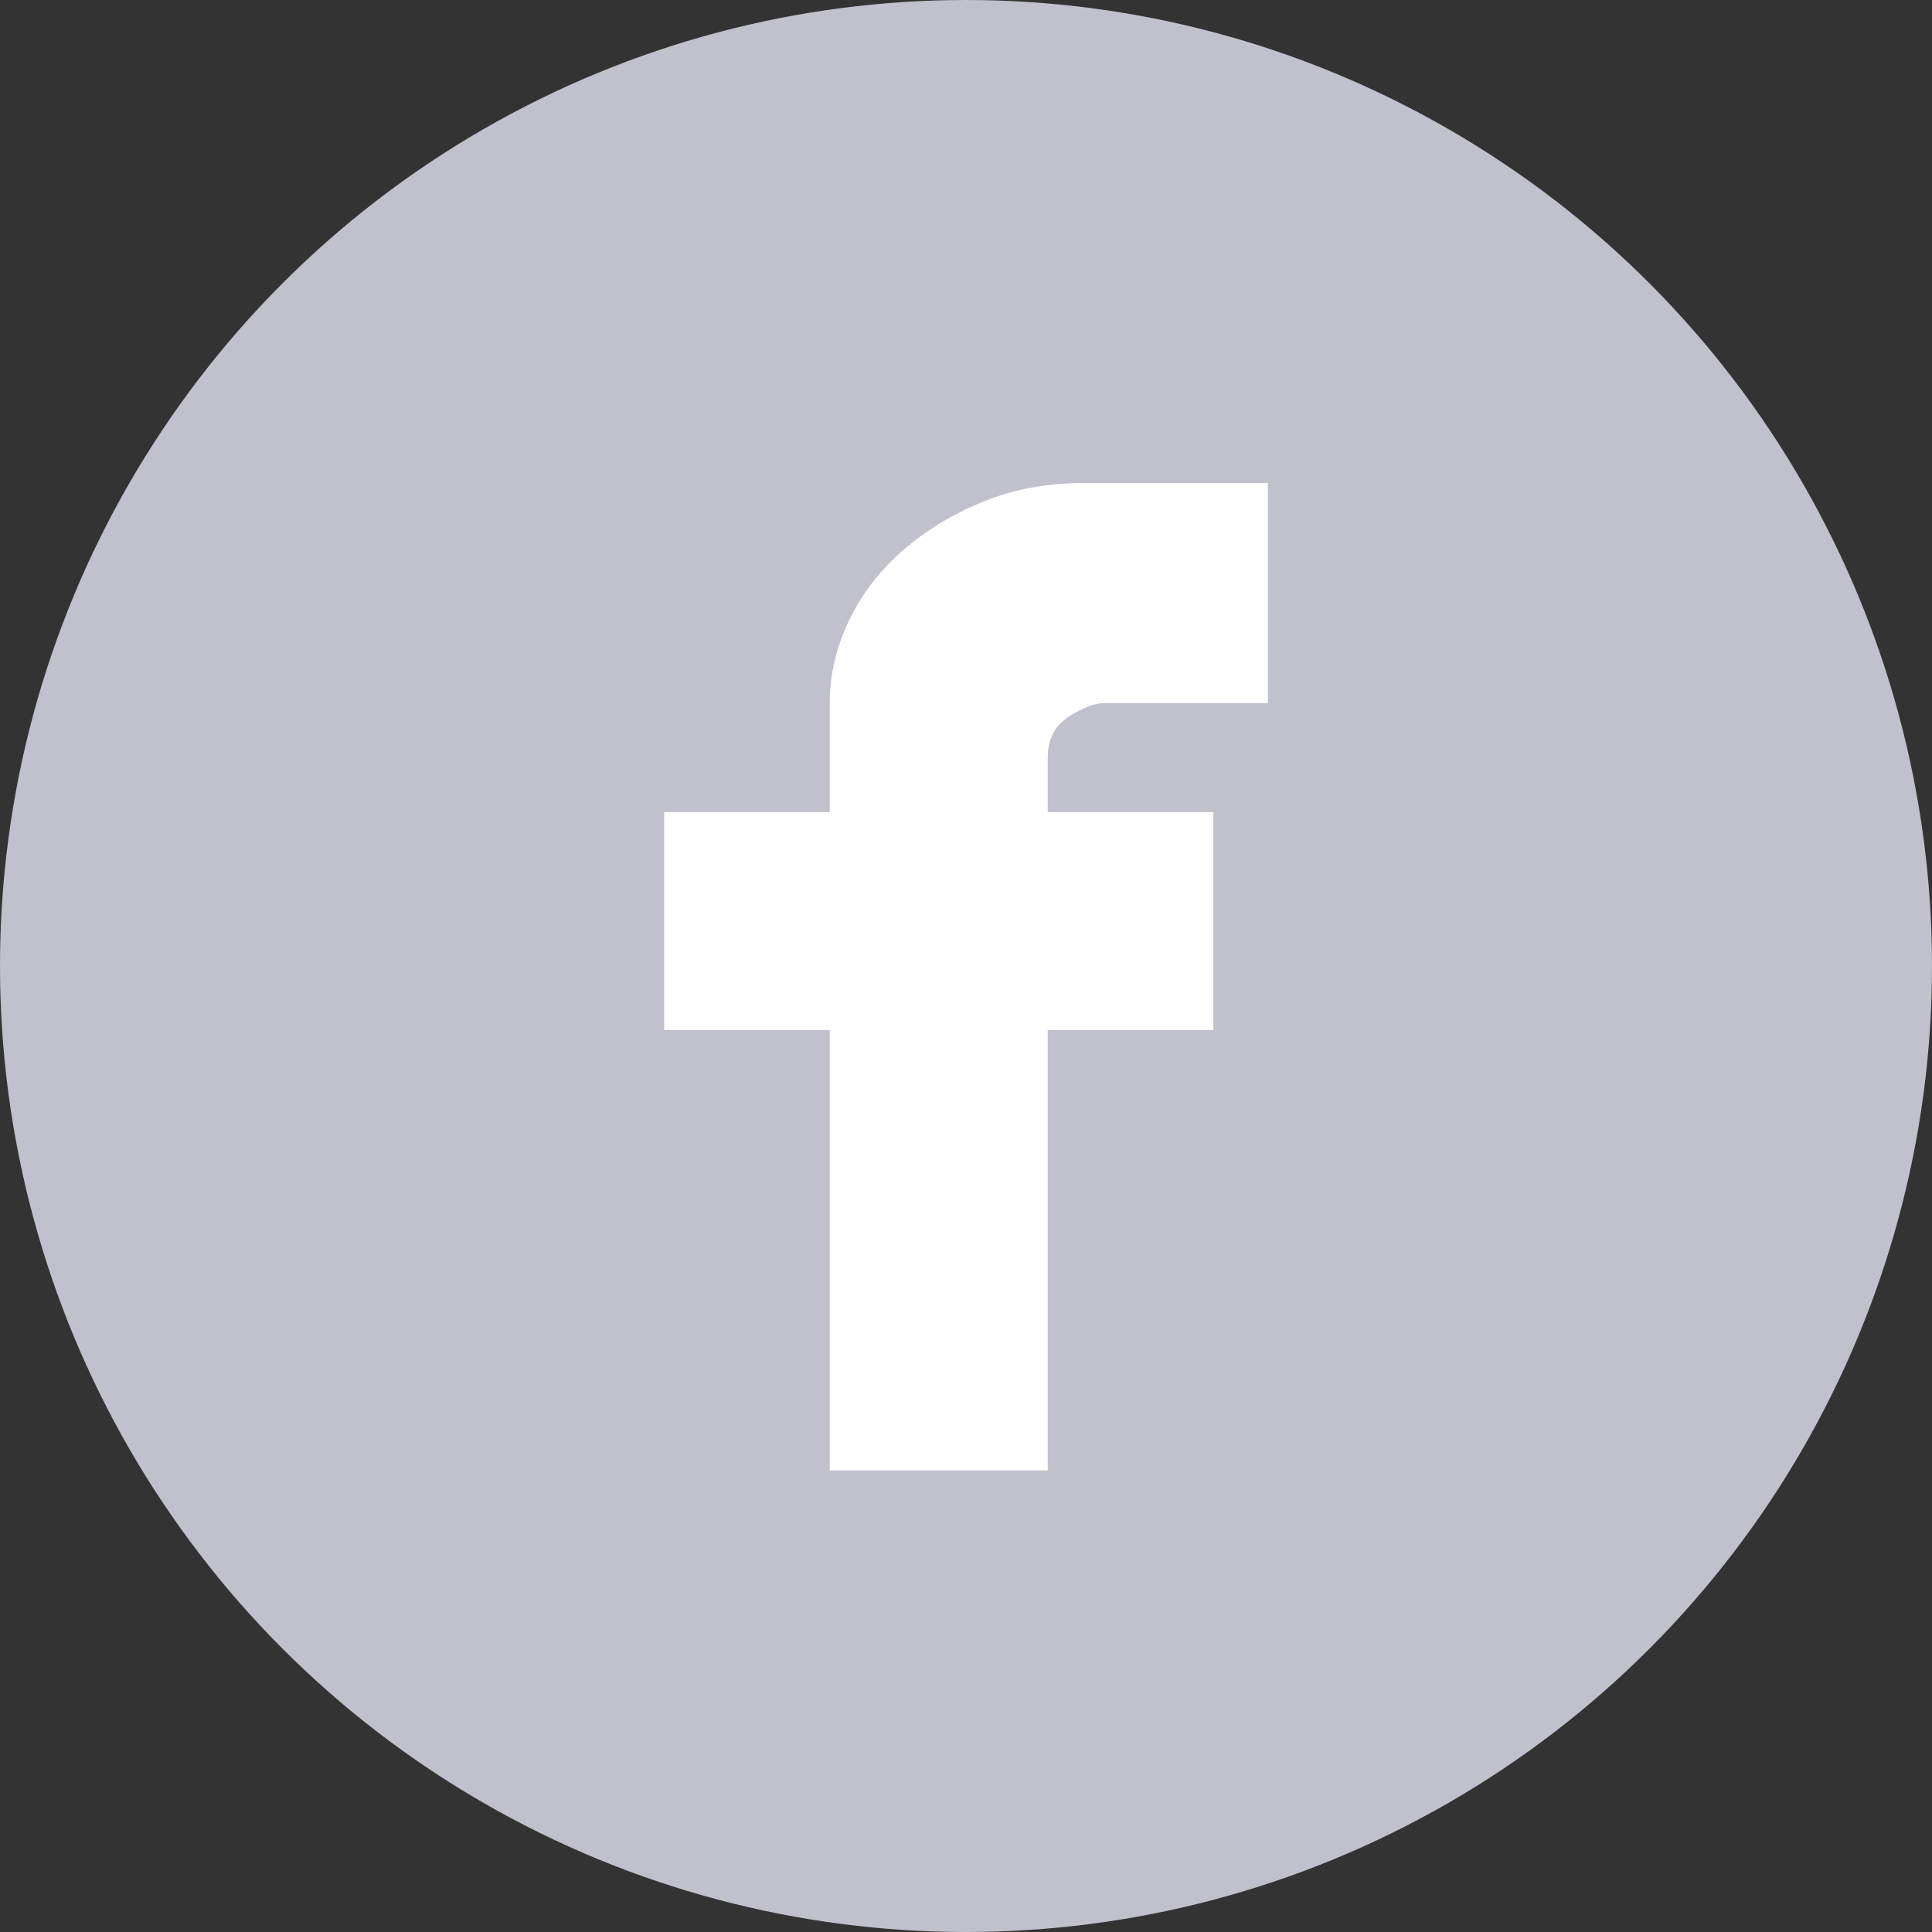
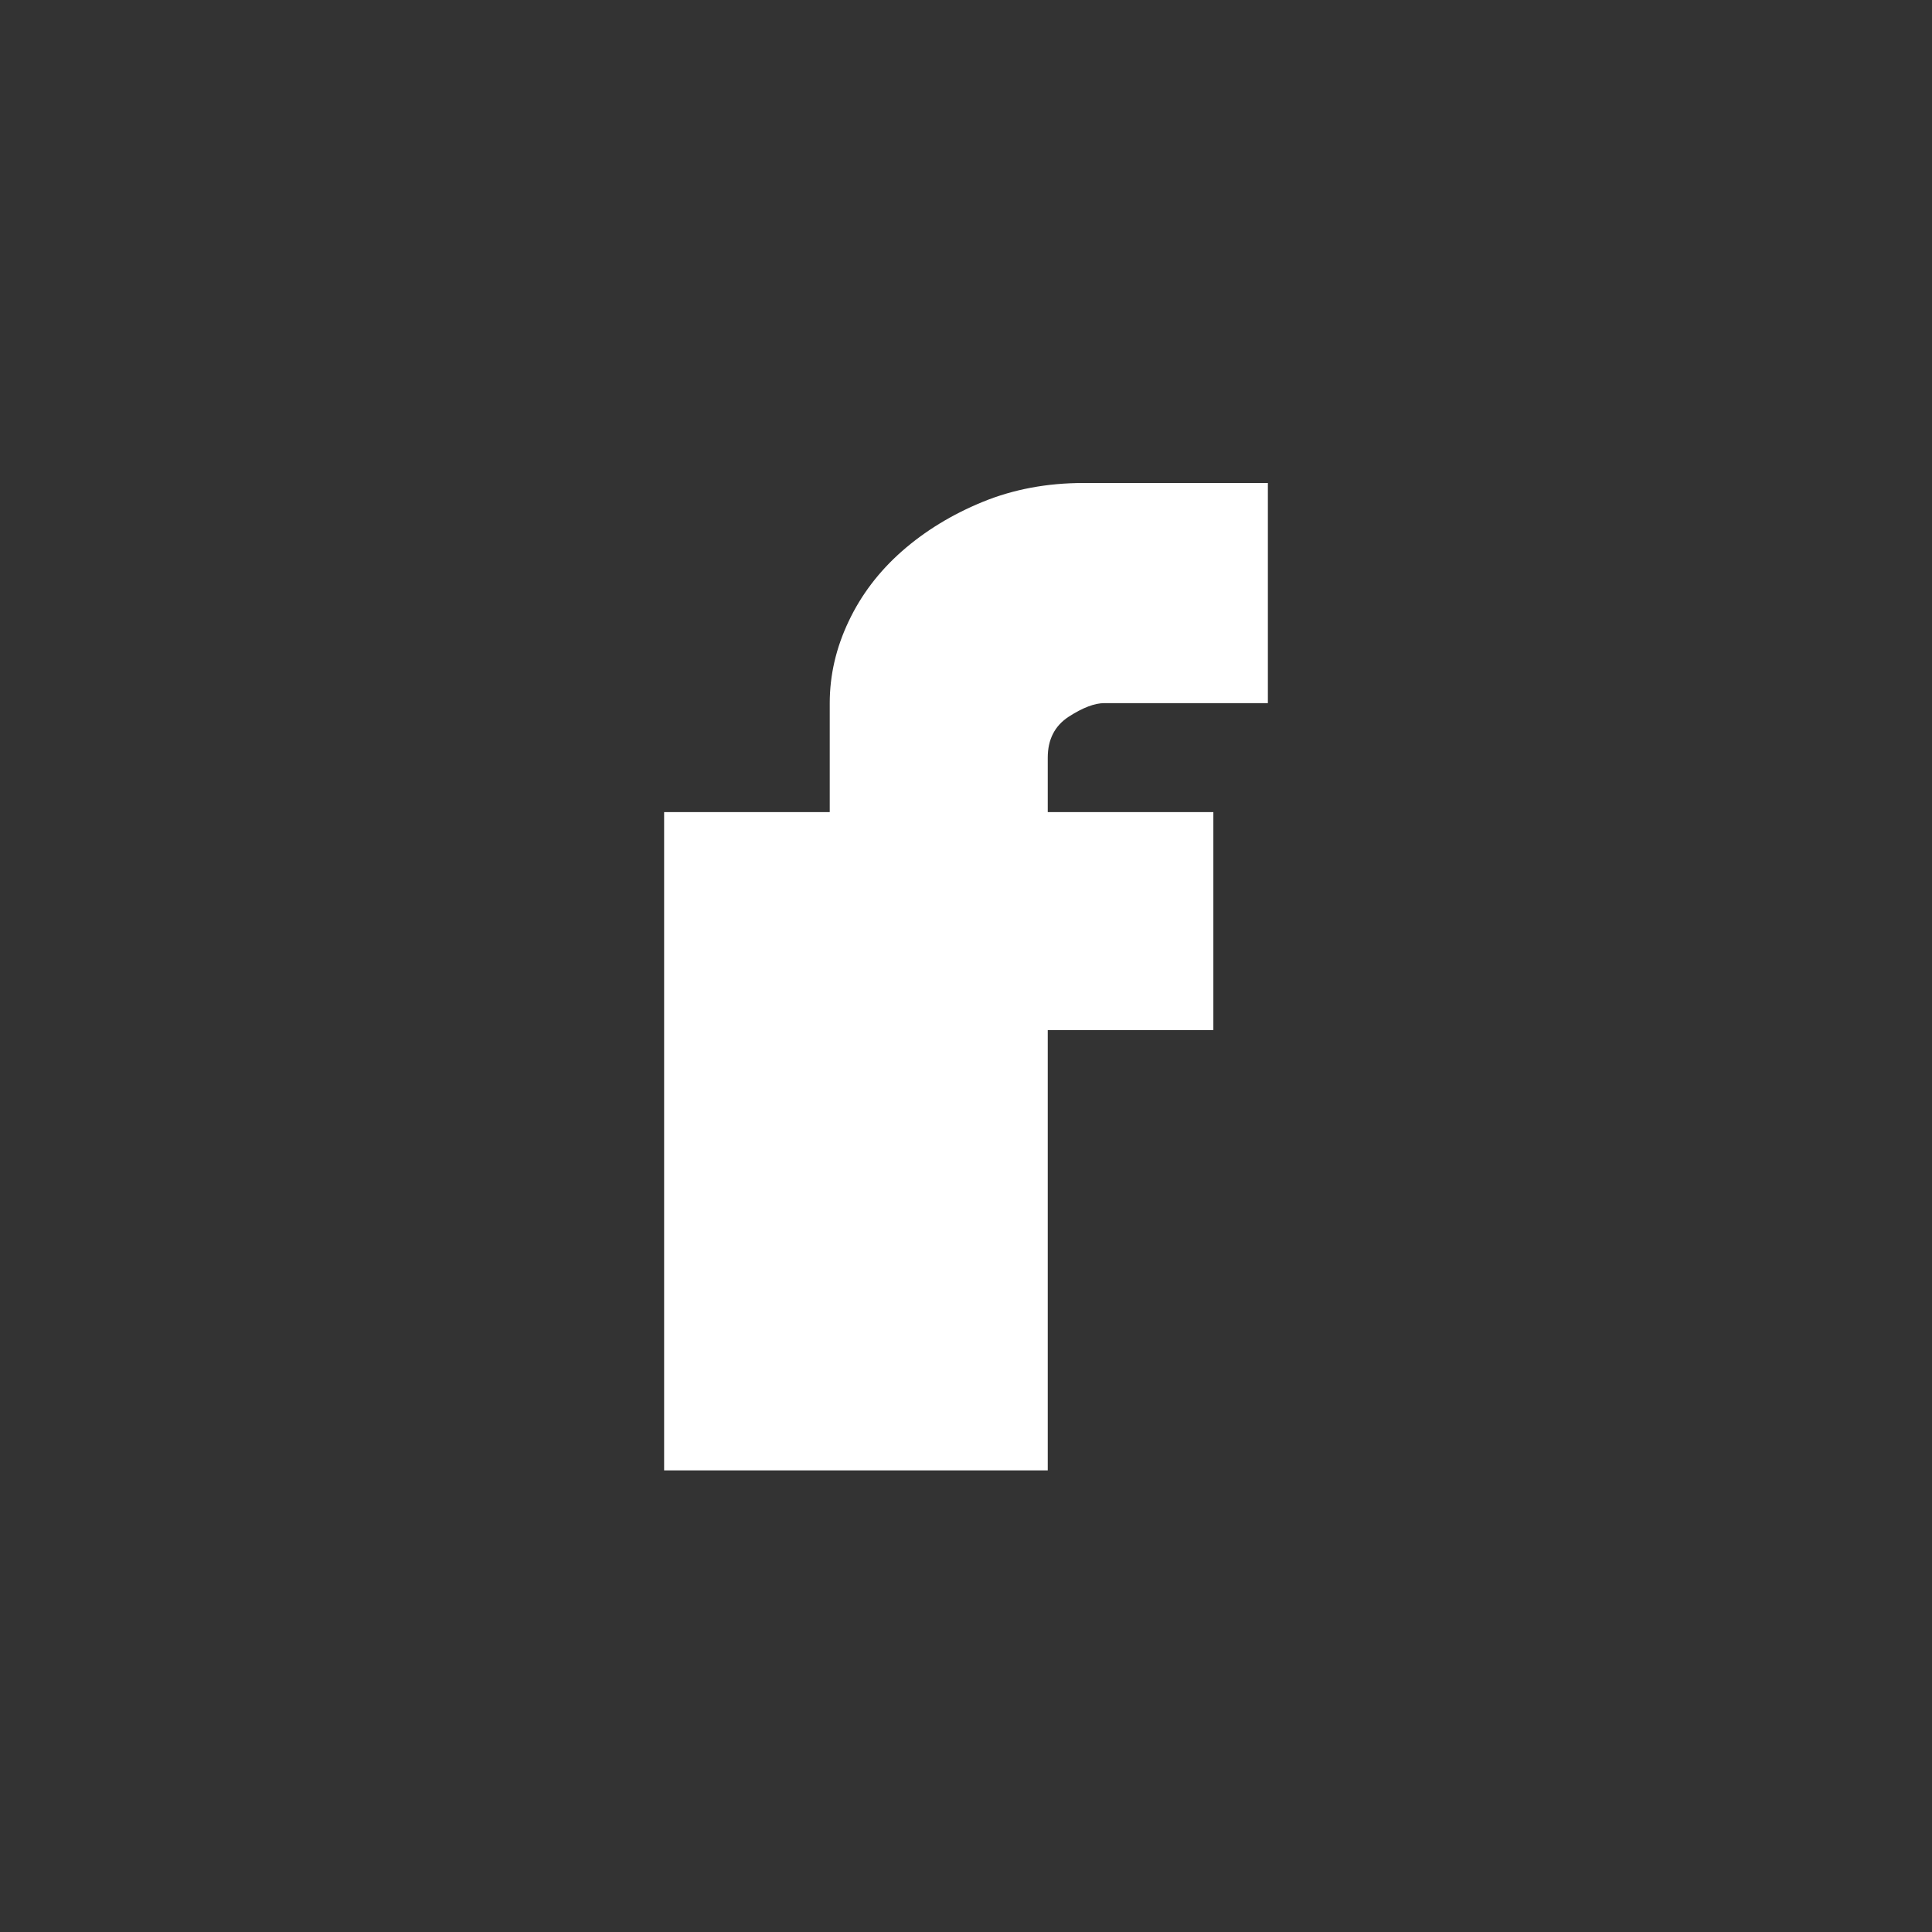
<svg xmlns="http://www.w3.org/2000/svg" width="32" height="32" viewBox="0 0 32 32" fill="none">
  <rect x="0" y="0" width="32" height="32" fill="#333333" stroke="none" />
-   <circle cx="16" cy="16" r="16" fill="#C1C1CD" />
-   <path d="M18.292 11.646C18.13 11.646 17.933 11.721 17.701 11.871C17.47 12.022 17.354 12.248 17.354 12.549V13.451H20.097V17.062H17.354V24.354H13.743V17.062H11V13.451H13.743V11.646C13.743 11.183 13.847 10.732 14.056 10.292C14.264 9.852 14.559 9.464 14.941 9.128C15.323 8.793 15.768 8.521 16.278 8.312C16.787 8.104 17.343 8 17.944 8H21V11.646H18.292Z" fill="white" />
+   <path d="M18.292 11.646C18.13 11.646 17.933 11.721 17.701 11.871C17.47 12.022 17.354 12.248 17.354 12.549V13.451H20.097V17.062H17.354V24.354H13.743H11V13.451H13.743V11.646C13.743 11.183 13.847 10.732 14.056 10.292C14.264 9.852 14.559 9.464 14.941 9.128C15.323 8.793 15.768 8.521 16.278 8.312C16.787 8.104 17.343 8 17.944 8H21V11.646H18.292Z" fill="white" />
</svg>